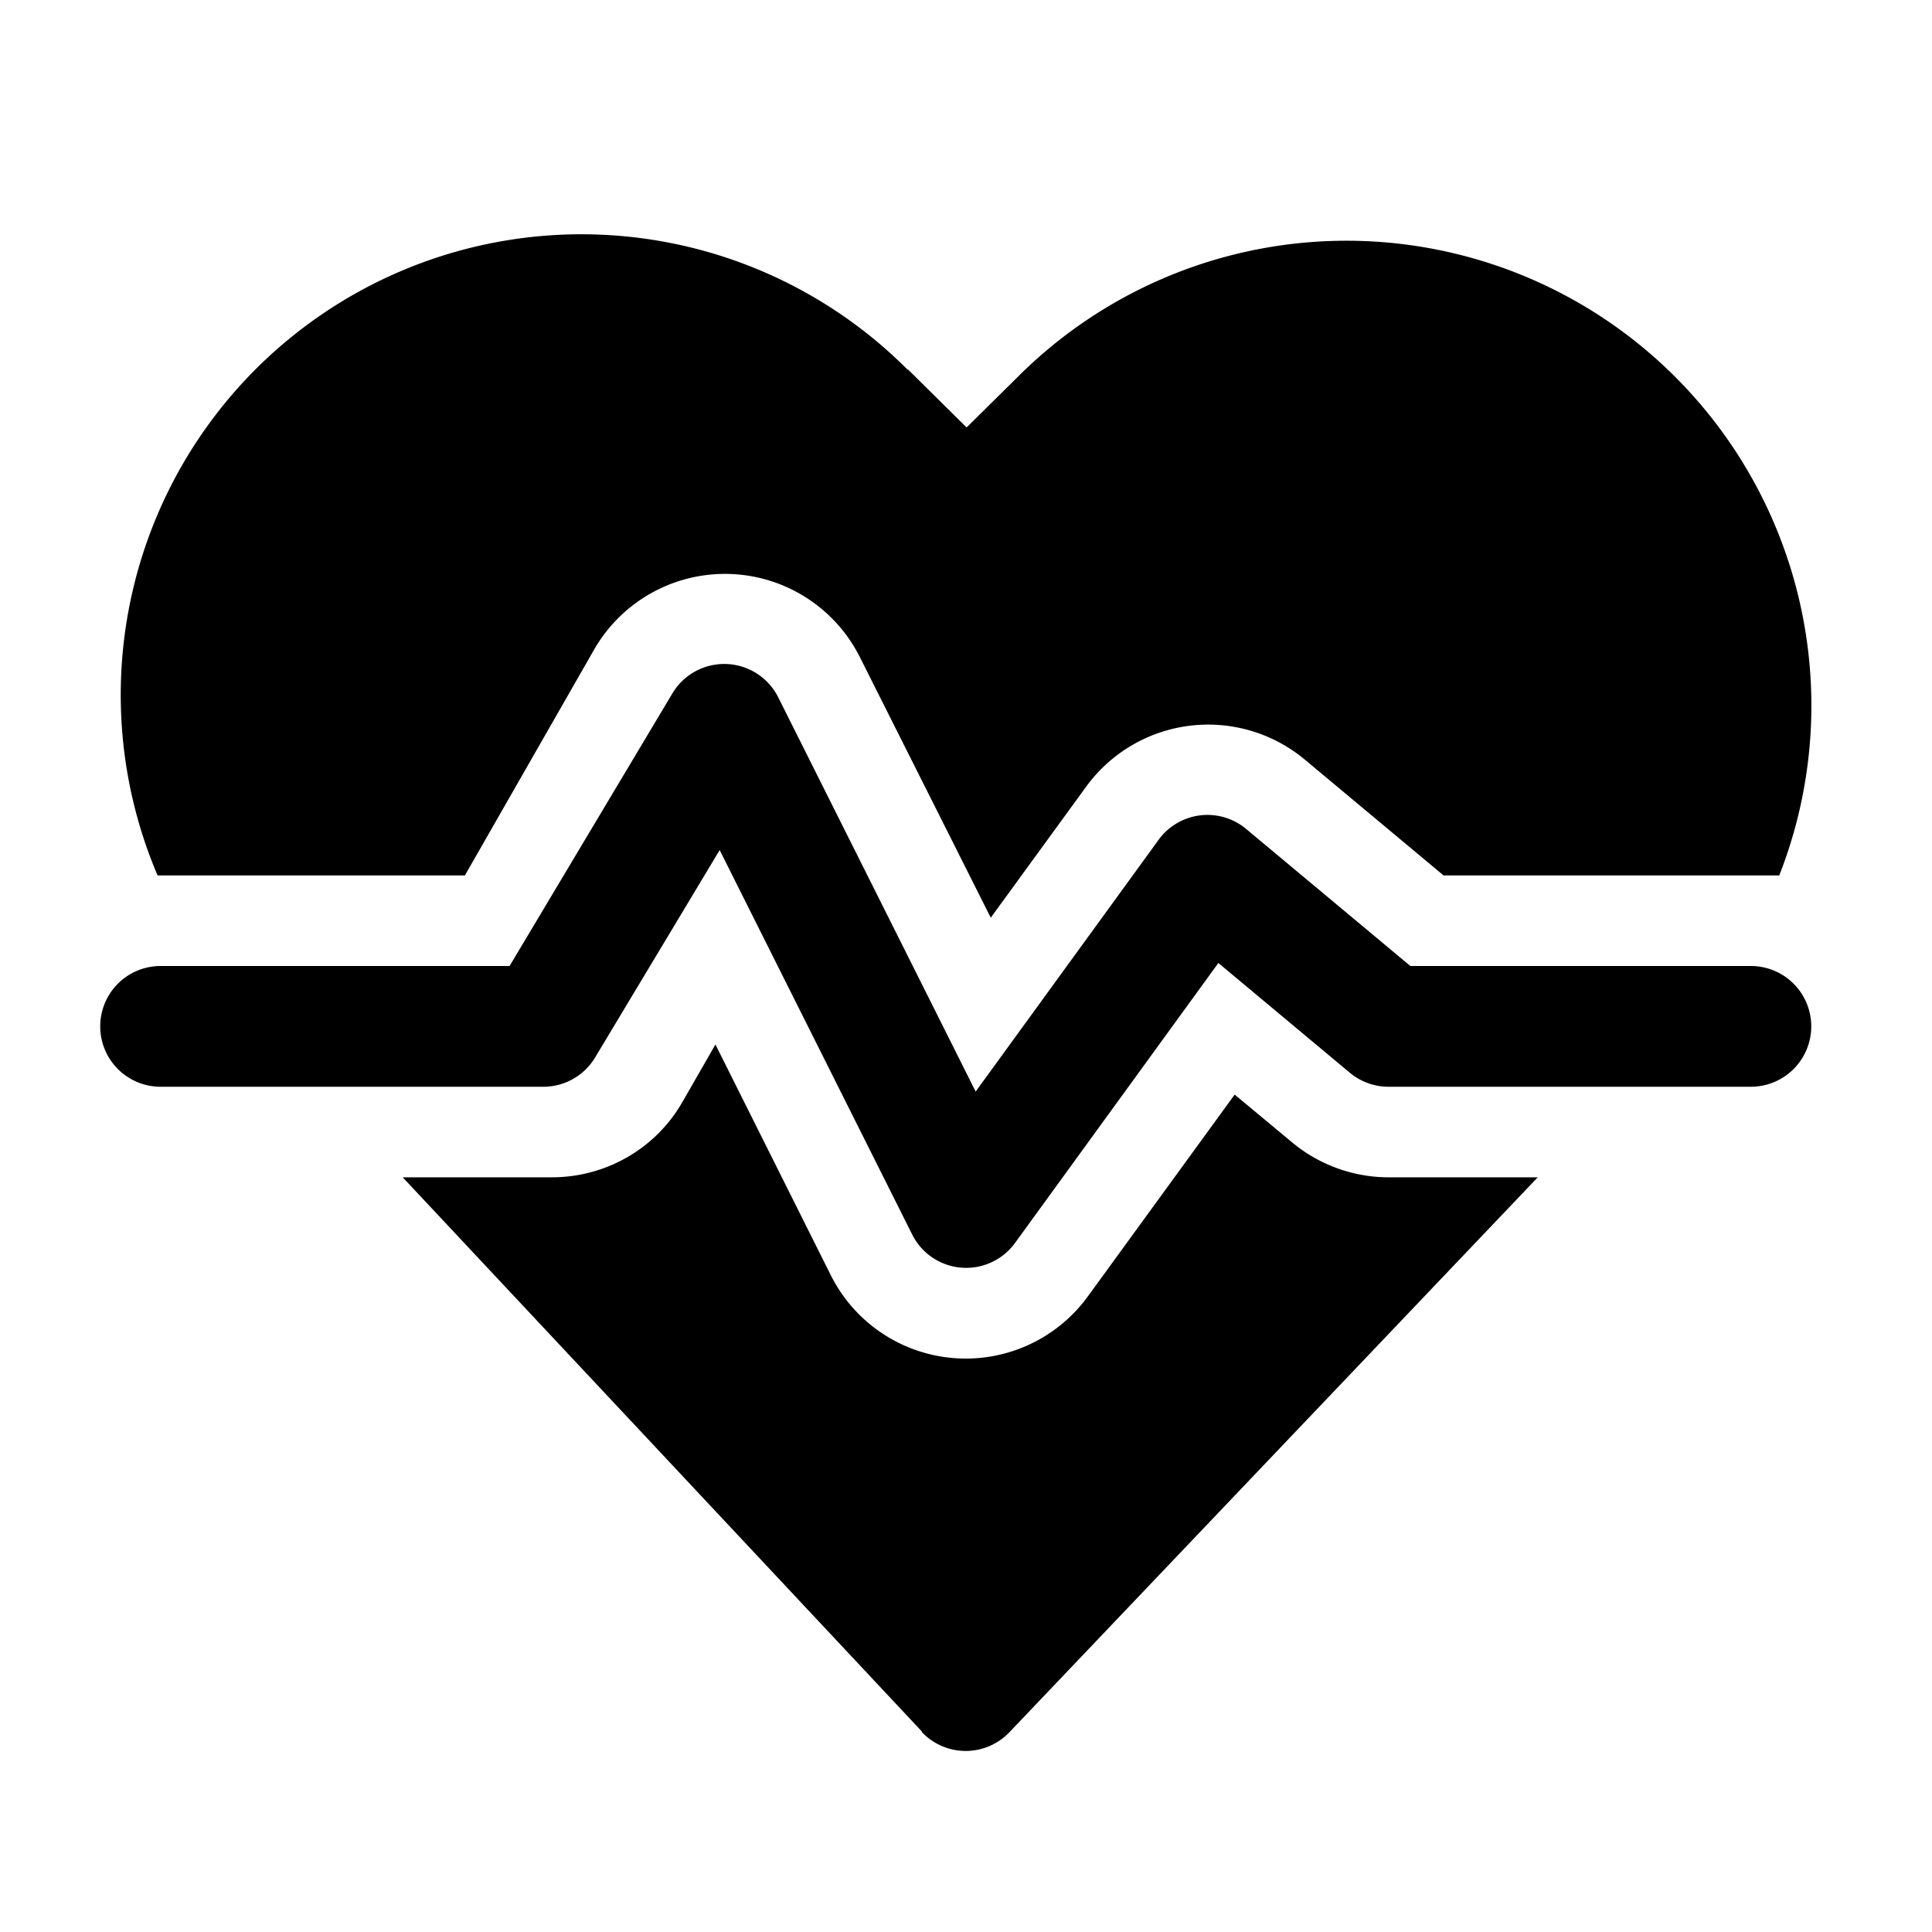
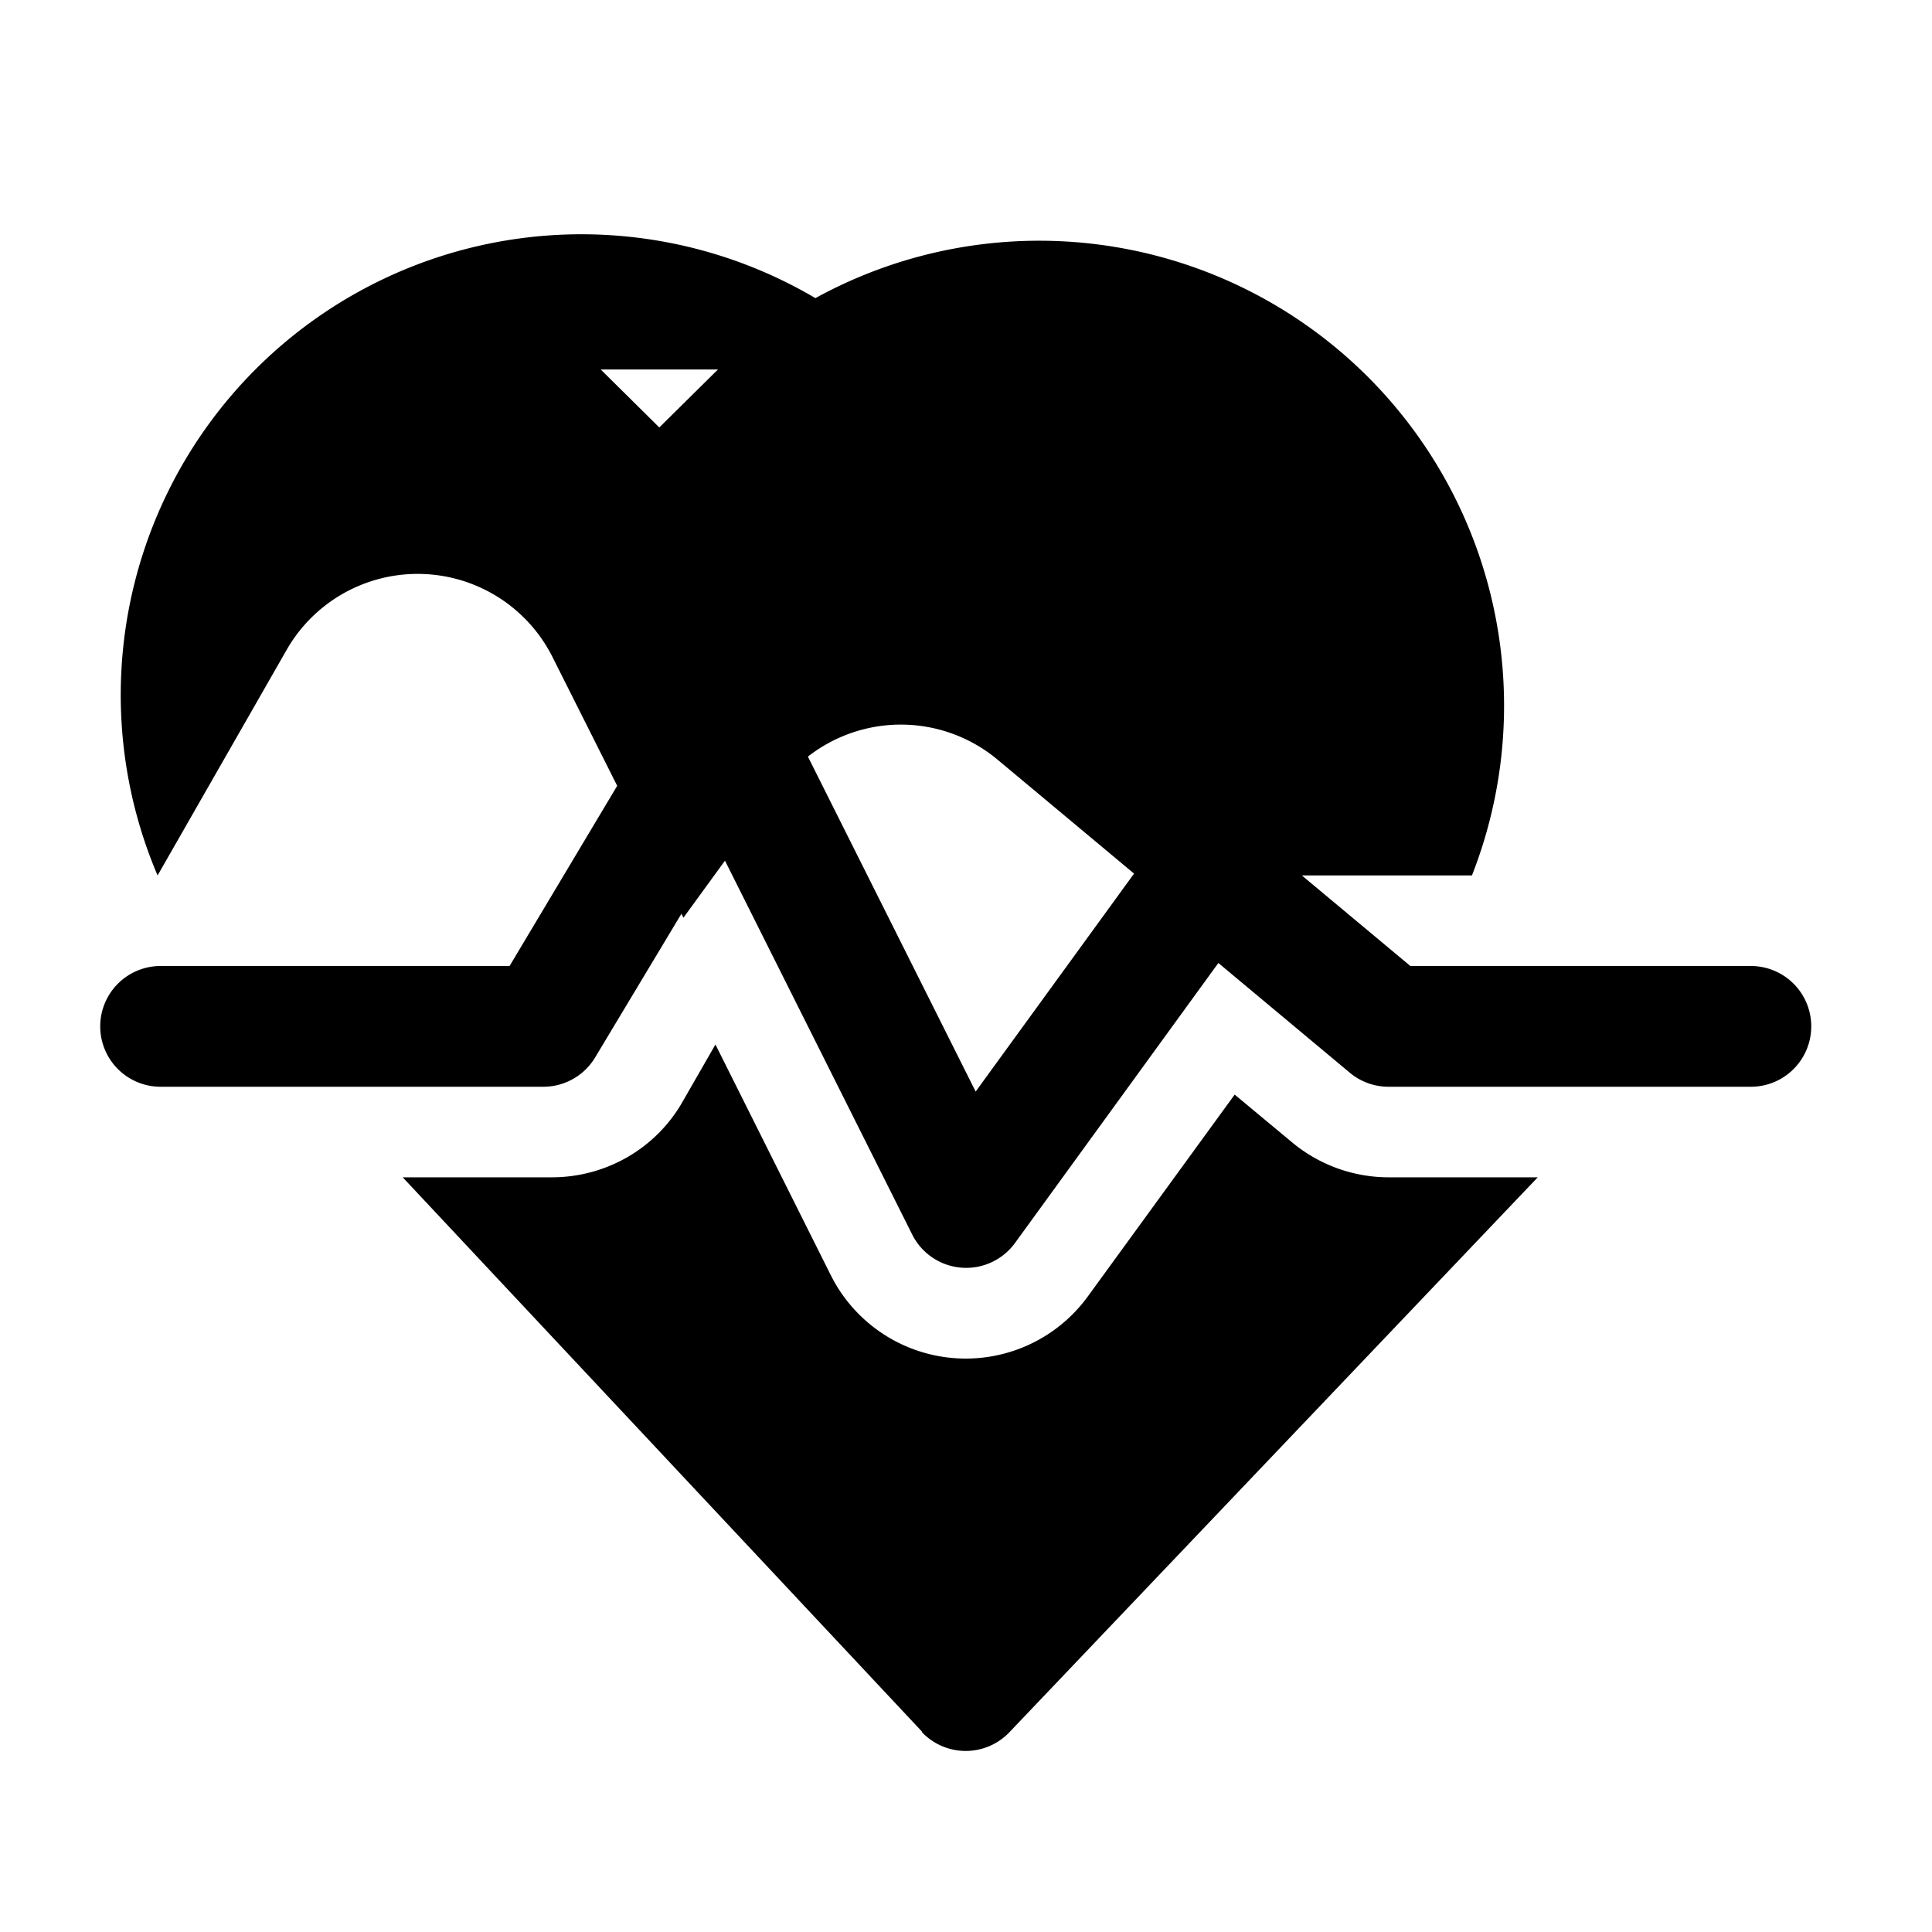
<svg xmlns="http://www.w3.org/2000/svg" width="32" height="32" viewBox="0 0 32 32">
-   <path d="M15.03 6.12A7.63 7.63 0 0 0 2.61 14.5H7.7l2.14-3.74a2.5 2.5 0 0 1 4.4.12l2.17 4.32 1.58-2.17a2.5 2.5 0 0 1 3.62-.45l2.3 1.92h5.56a7.7 7.7 0 0 0-12.6-8.27l-.86.85-.97-.96Zm.24 22.56-8.6-9.18h2.47c.9 0 1.73-.48 2.17-1.26l.54-.94 1.91 3.82a2.5 2.5 0 0 0 4.26.35l2.43-3.34.95.79a2.5 2.5 0 0 0 1.6.58h2.47l-8.75 9.19a1 1 0 0 1-1.45 0Zm-2.38-17.13a1 1 0 0 0-1.75-.07L8.44 16H2.66a1 1 0 1 0 0 2H9a1 1 0 0 0 .86-.49l2.06-3.43 3.19 6.37a1 1 0 0 0 1.7.14l3.37-4.64 2.18 1.82A1 1 0 0 0 23 18h6a1 1 0 1 0 0-2h-5.64l-2.72-2.27a1 1 0 0 0-1.45.18l-3.03 4.17-3.27-6.53Z" />
+   <path d="M15.03 6.12A7.63 7.63 0 0 0 2.61 14.5l2.14-3.74a2.5 2.5 0 0 1 4.4.12l2.17 4.32 1.58-2.17a2.5 2.5 0 0 1 3.62-.45l2.3 1.92h5.56a7.7 7.7 0 0 0-12.6-8.27l-.86.85-.97-.96Zm.24 22.56-8.6-9.18h2.47c.9 0 1.73-.48 2.17-1.26l.54-.94 1.91 3.82a2.5 2.5 0 0 0 4.26.35l2.43-3.34.95.79a2.5 2.5 0 0 0 1.6.58h2.47l-8.75 9.19a1 1 0 0 1-1.45 0Zm-2.38-17.13a1 1 0 0 0-1.75-.07L8.44 16H2.66a1 1 0 1 0 0 2H9a1 1 0 0 0 .86-.49l2.06-3.43 3.19 6.37a1 1 0 0 0 1.7.14l3.37-4.64 2.18 1.82A1 1 0 0 0 23 18h6a1 1 0 1 0 0-2h-5.64l-2.72-2.27a1 1 0 0 0-1.45.18l-3.03 4.17-3.27-6.53Z" />
</svg>